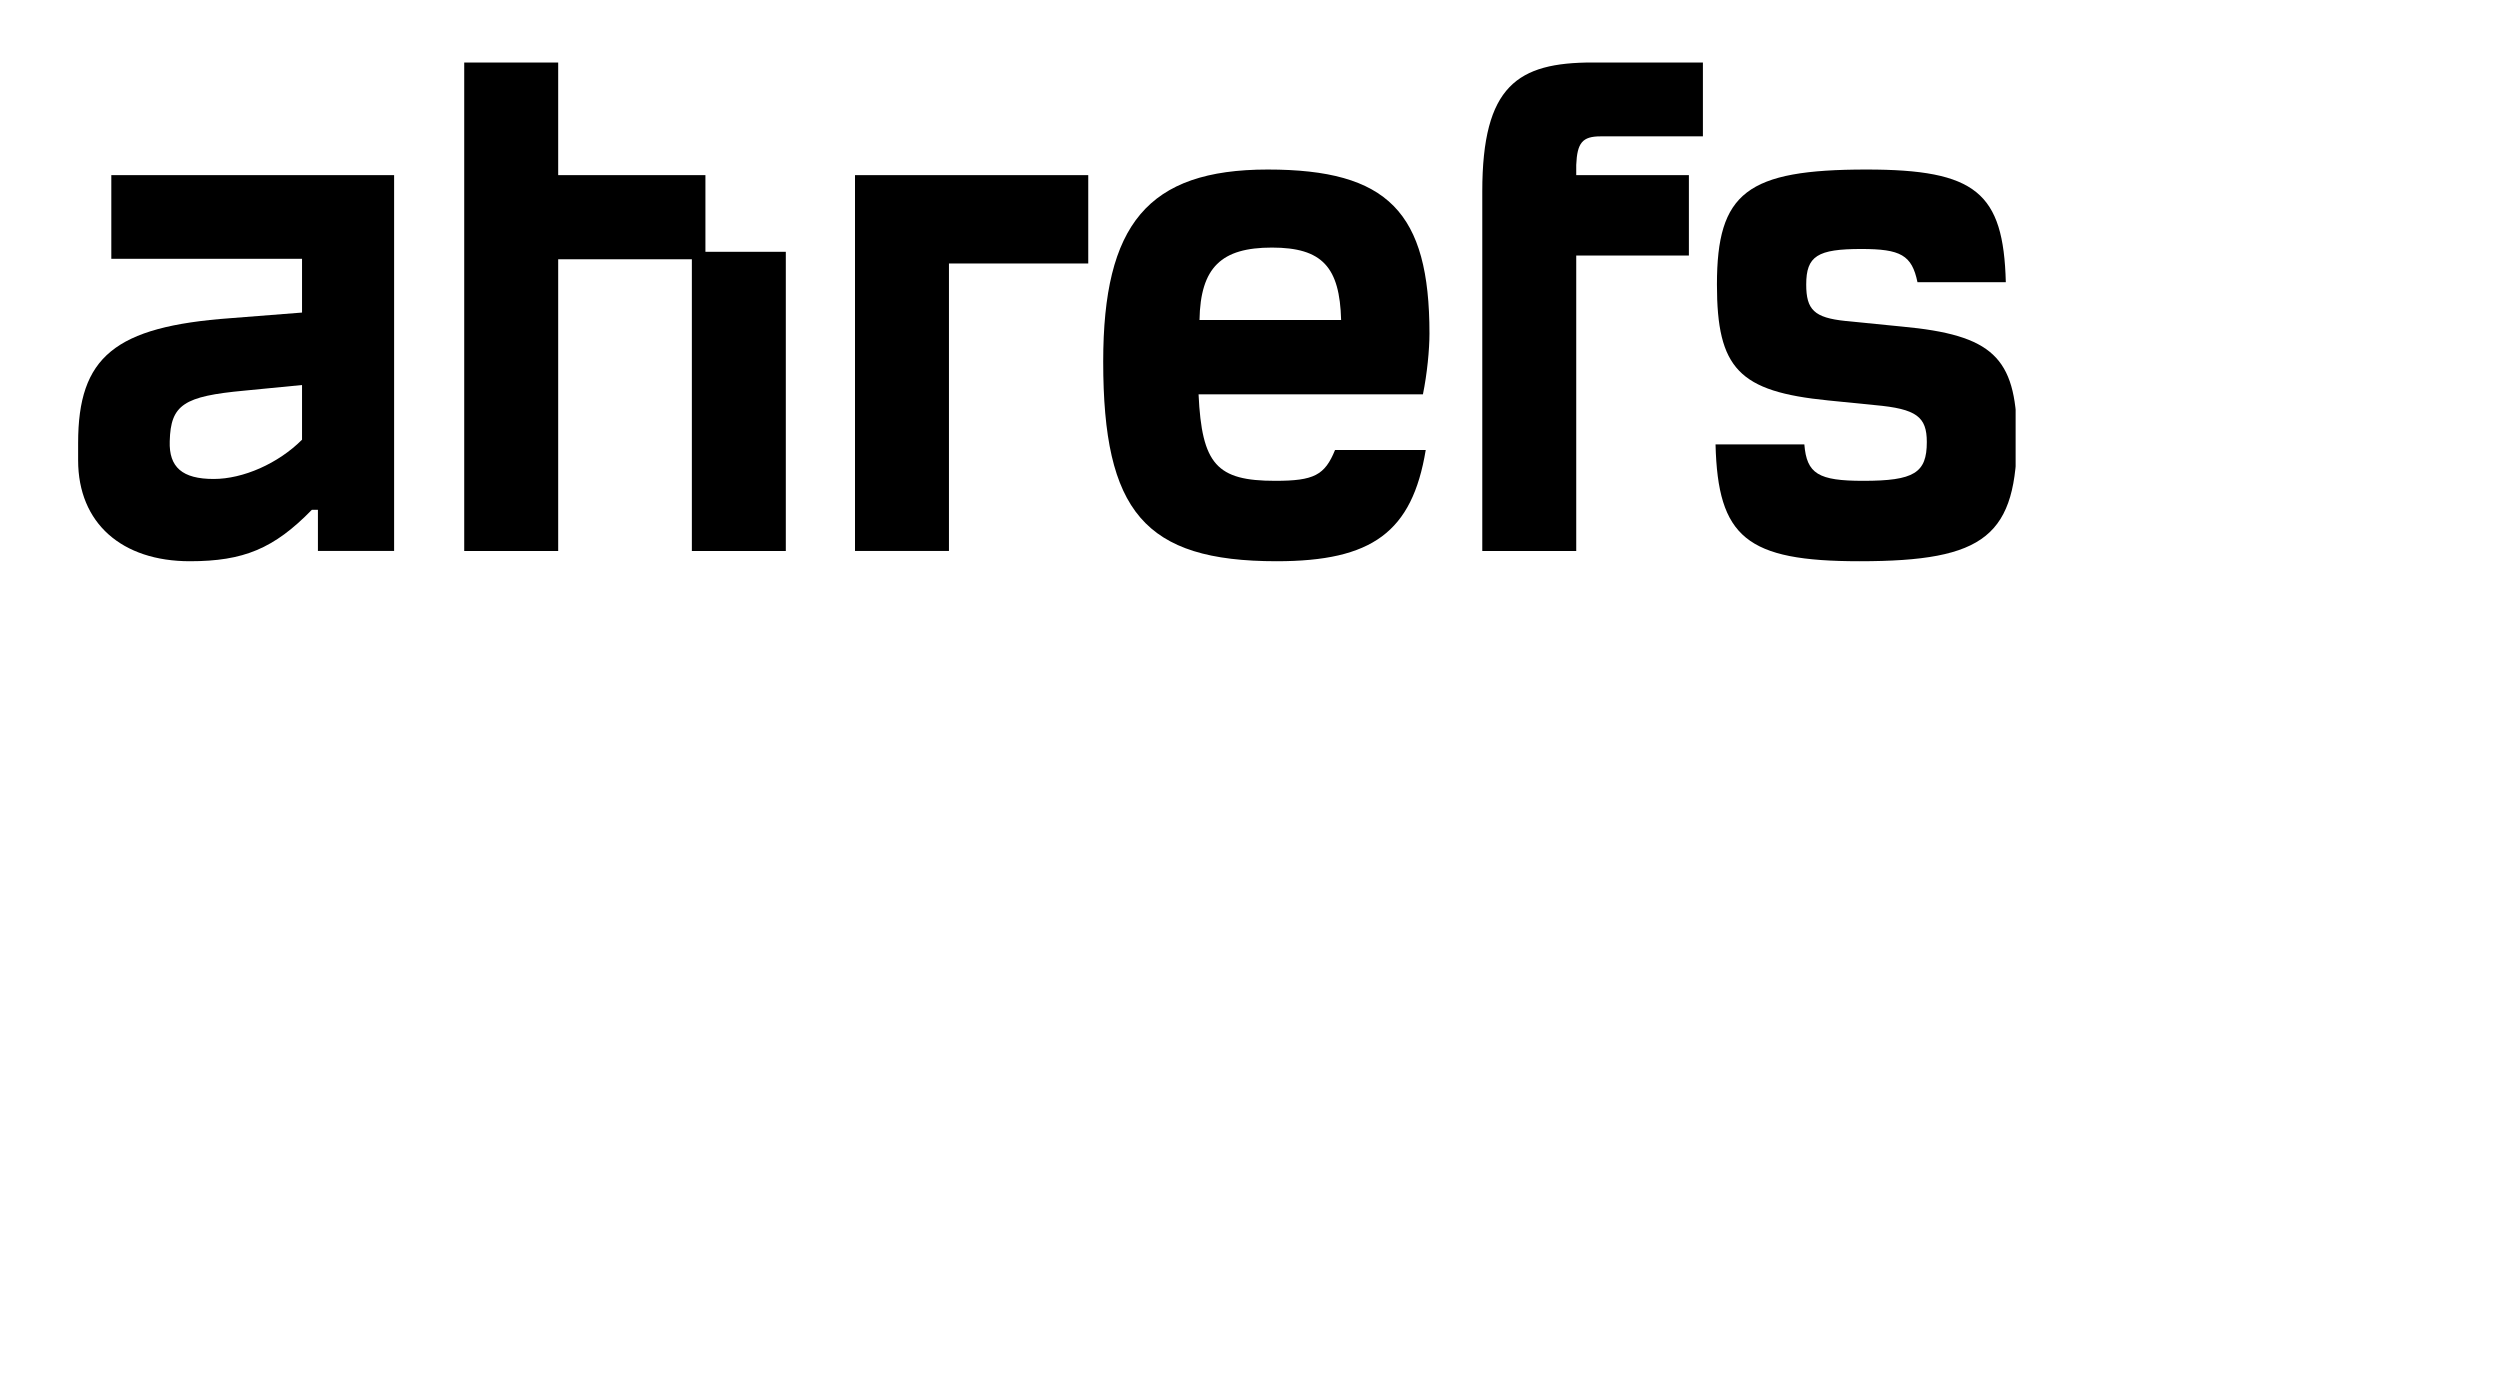
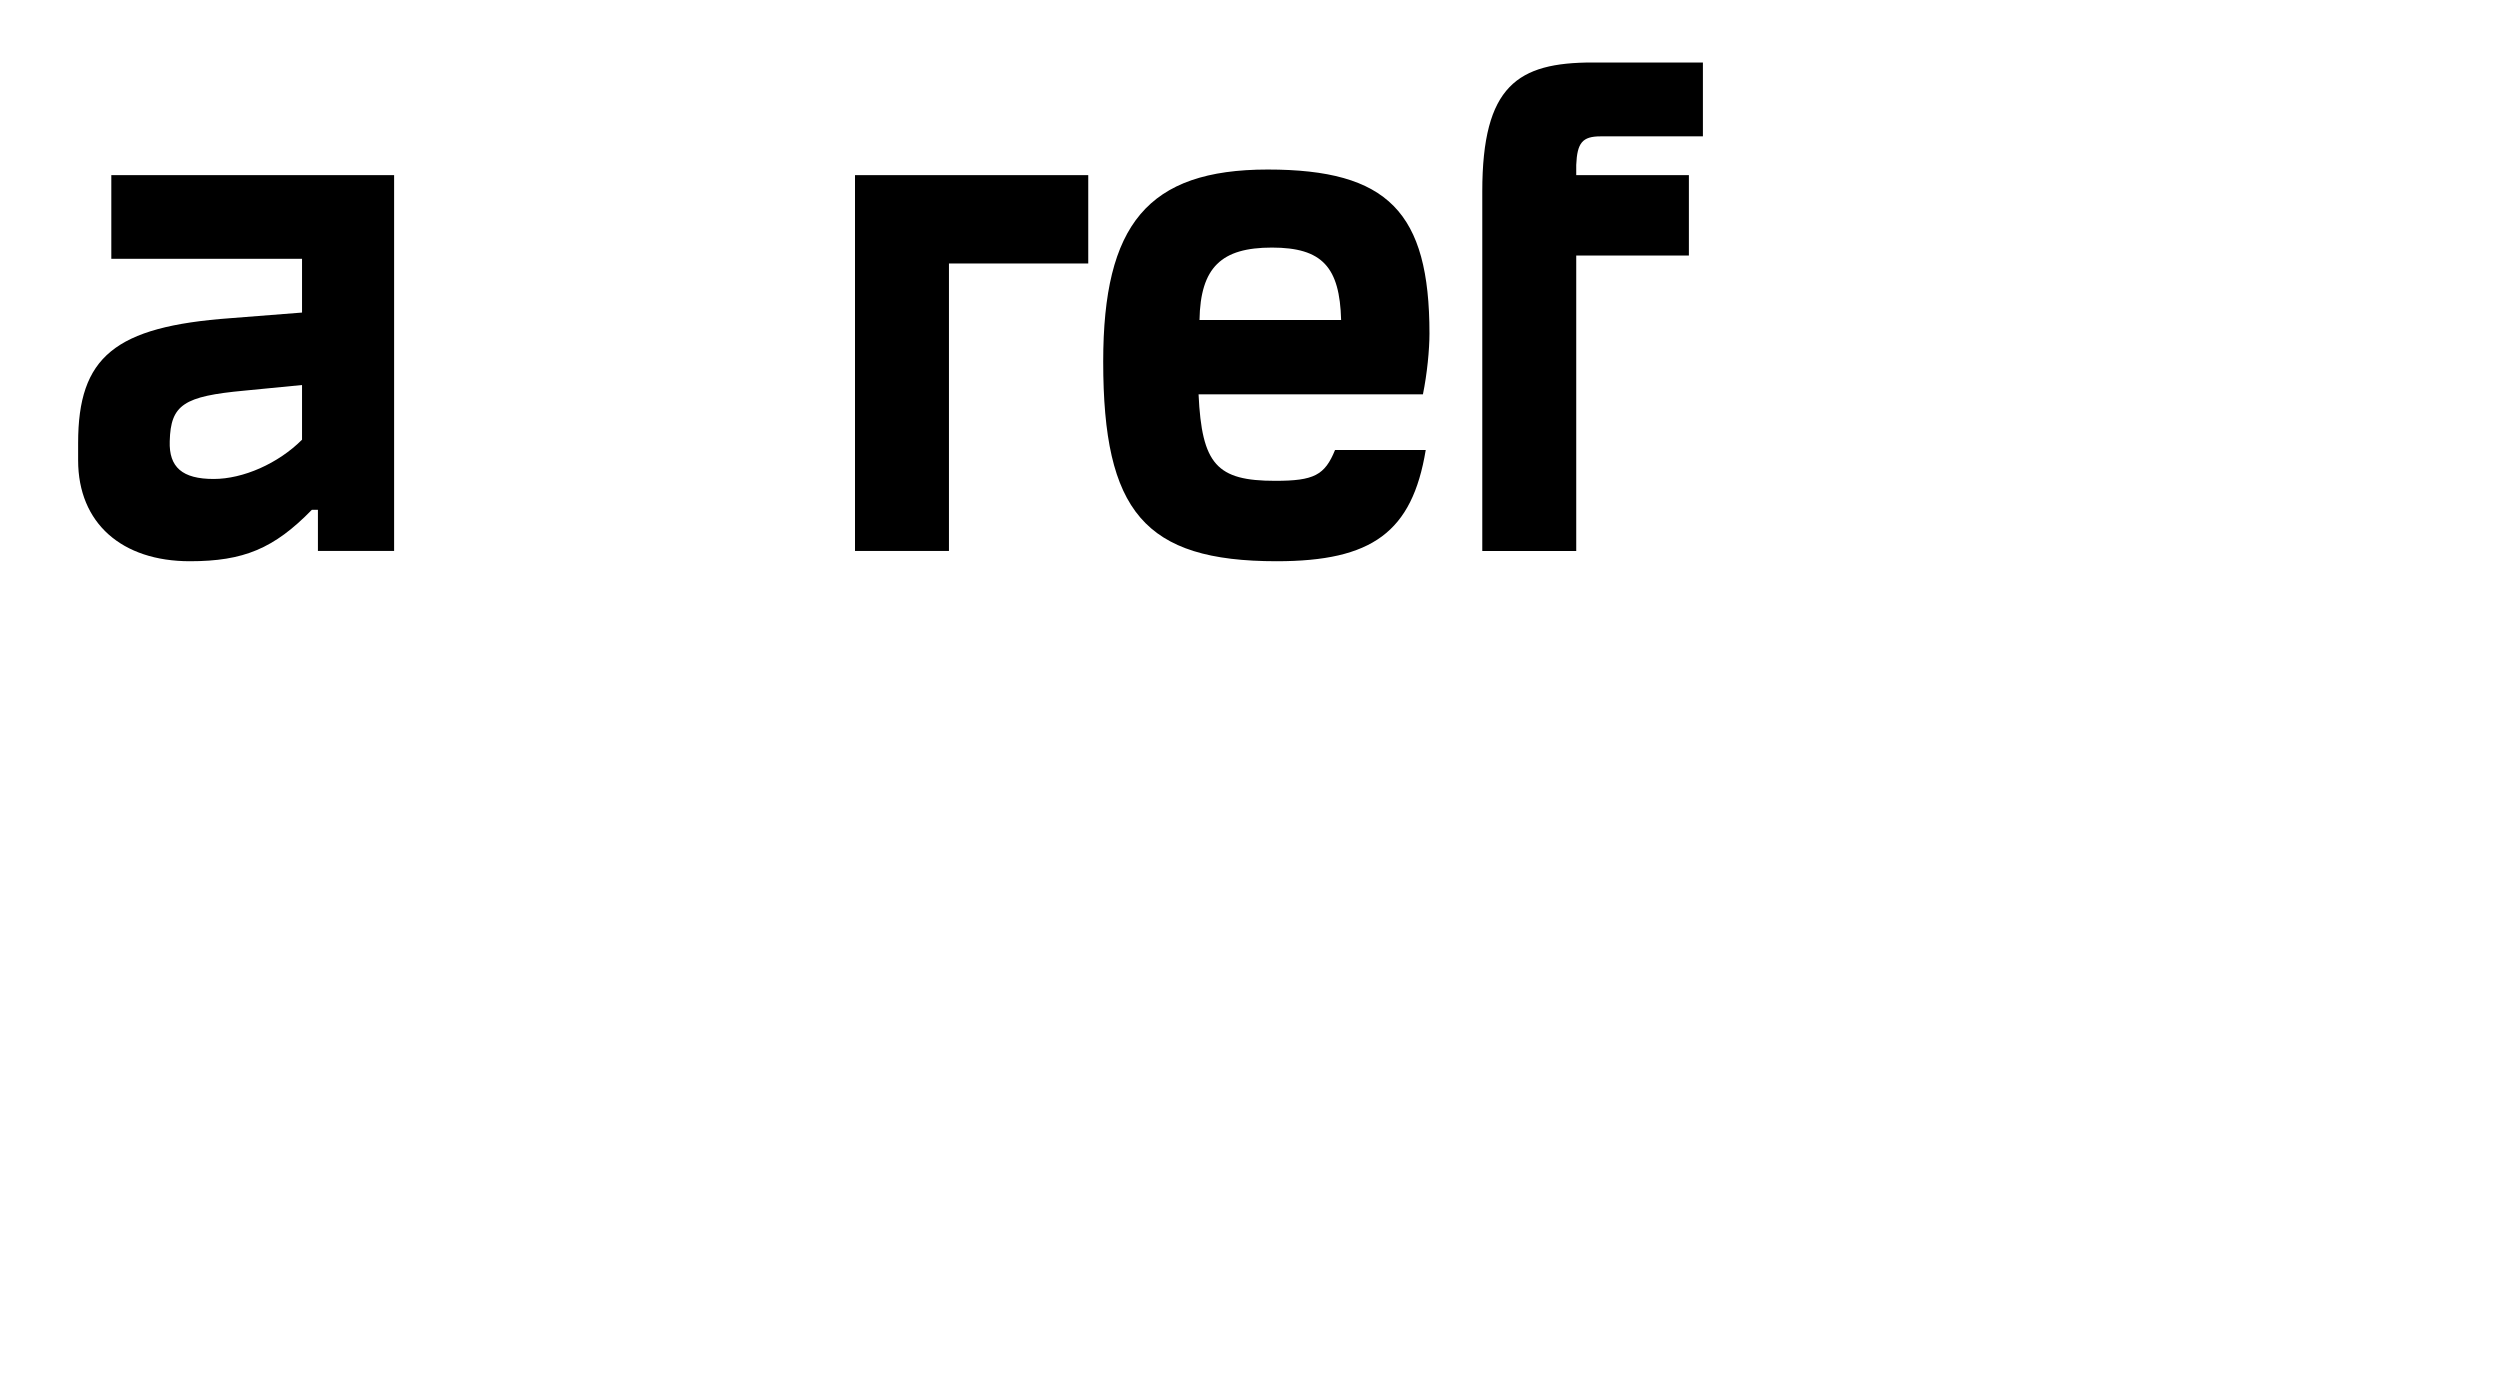
<svg xmlns="http://www.w3.org/2000/svg" width="160" height="88" viewBox="0 0 160 88" fill="none">
  <g clip-path="url(#clip0_1041_2096)">
    <path d="M7.124 16.564H19.33V20.004L14.752 20.363C7.333 20.902 5 22.846 5 28.351V29.457C5 33.496 7.812 35.919 12.15 35.919C15.59 35.919 17.535 35.111 19.958 32.629H20.347V35.261H25.223V11.209H7.124V16.564ZM19.33 28.141C17.804 29.667 15.56 30.654 13.675 30.654C11.671 30.654 10.804 29.906 10.863 28.231C10.923 25.898 11.761 25.359 15.65 25L19.33 24.641C19.33 24.671 19.33 28.141 19.33 28.141Z" fill="black" />
-     <path d="M121.731 20.901L118.111 20.542C116.107 20.333 115.598 19.824 115.598 18.209C115.598 16.384 116.316 15.935 119.128 15.935C121.641 15.935 122.359 16.324 122.718 18.059H128.372C128.222 12.316 126.457 10.85 119.457 10.85C111.799 10.85 109.884 12.316 109.884 18.209C109.884 23.594 111.29 25.059 117.004 25.628L119.996 25.927C122.658 26.166 123.316 26.675 123.316 28.29C123.316 30.265 122.509 30.773 119.248 30.773C116.376 30.773 115.628 30.325 115.478 28.44H109.794C109.944 34.393 111.769 35.919 119.008 35.919C127.086 35.919 129.09 34.303 129.09 27.752C129 22.876 127.534 21.44 121.731 20.901Z" fill="black" />
    <path d="M91.486 21.35C91.486 13.572 88.824 10.85 81.135 10.85C73.447 10.85 70.605 14.38 70.605 23.145C70.605 32.718 73.237 35.919 81.704 35.919C87.806 35.919 90.379 34.064 91.247 28.799H85.443C84.785 30.414 84.097 30.773 81.614 30.773C77.874 30.773 76.917 29.726 76.708 25.239H91.067C91.337 23.923 91.486 22.367 91.486 21.35ZM76.768 20.482C76.827 17.102 78.174 15.845 81.404 15.845C84.635 15.845 85.742 17.102 85.832 20.482H76.768Z" fill="black" />
-     <path d="M45.147 11.21H35.724V4H29.71V35.262H35.724V16.595H44.279V35.262H50.292V16.116H45.147V11.21Z" fill="black" />
    <path d="M94.866 12.257V35.262H100.879V16.355H108.089V11.21H100.879V10.552C100.939 9.145 101.268 8.727 102.435 8.727H108.986V4H101.926C97.14 4 94.866 5.466 94.866 12.257Z" fill="black" />
    <path d="M54.72 35.261H60.733V16.863H69.648V11.209H54.72V35.261Z" fill="black" />
  </g>
  <defs>
    <clipPath id="clip0_1041_2096">
      <rect width="124" height="31.92" fill="white" transform="translate(5 4)" />
    </clipPath>
  </defs>
</svg>